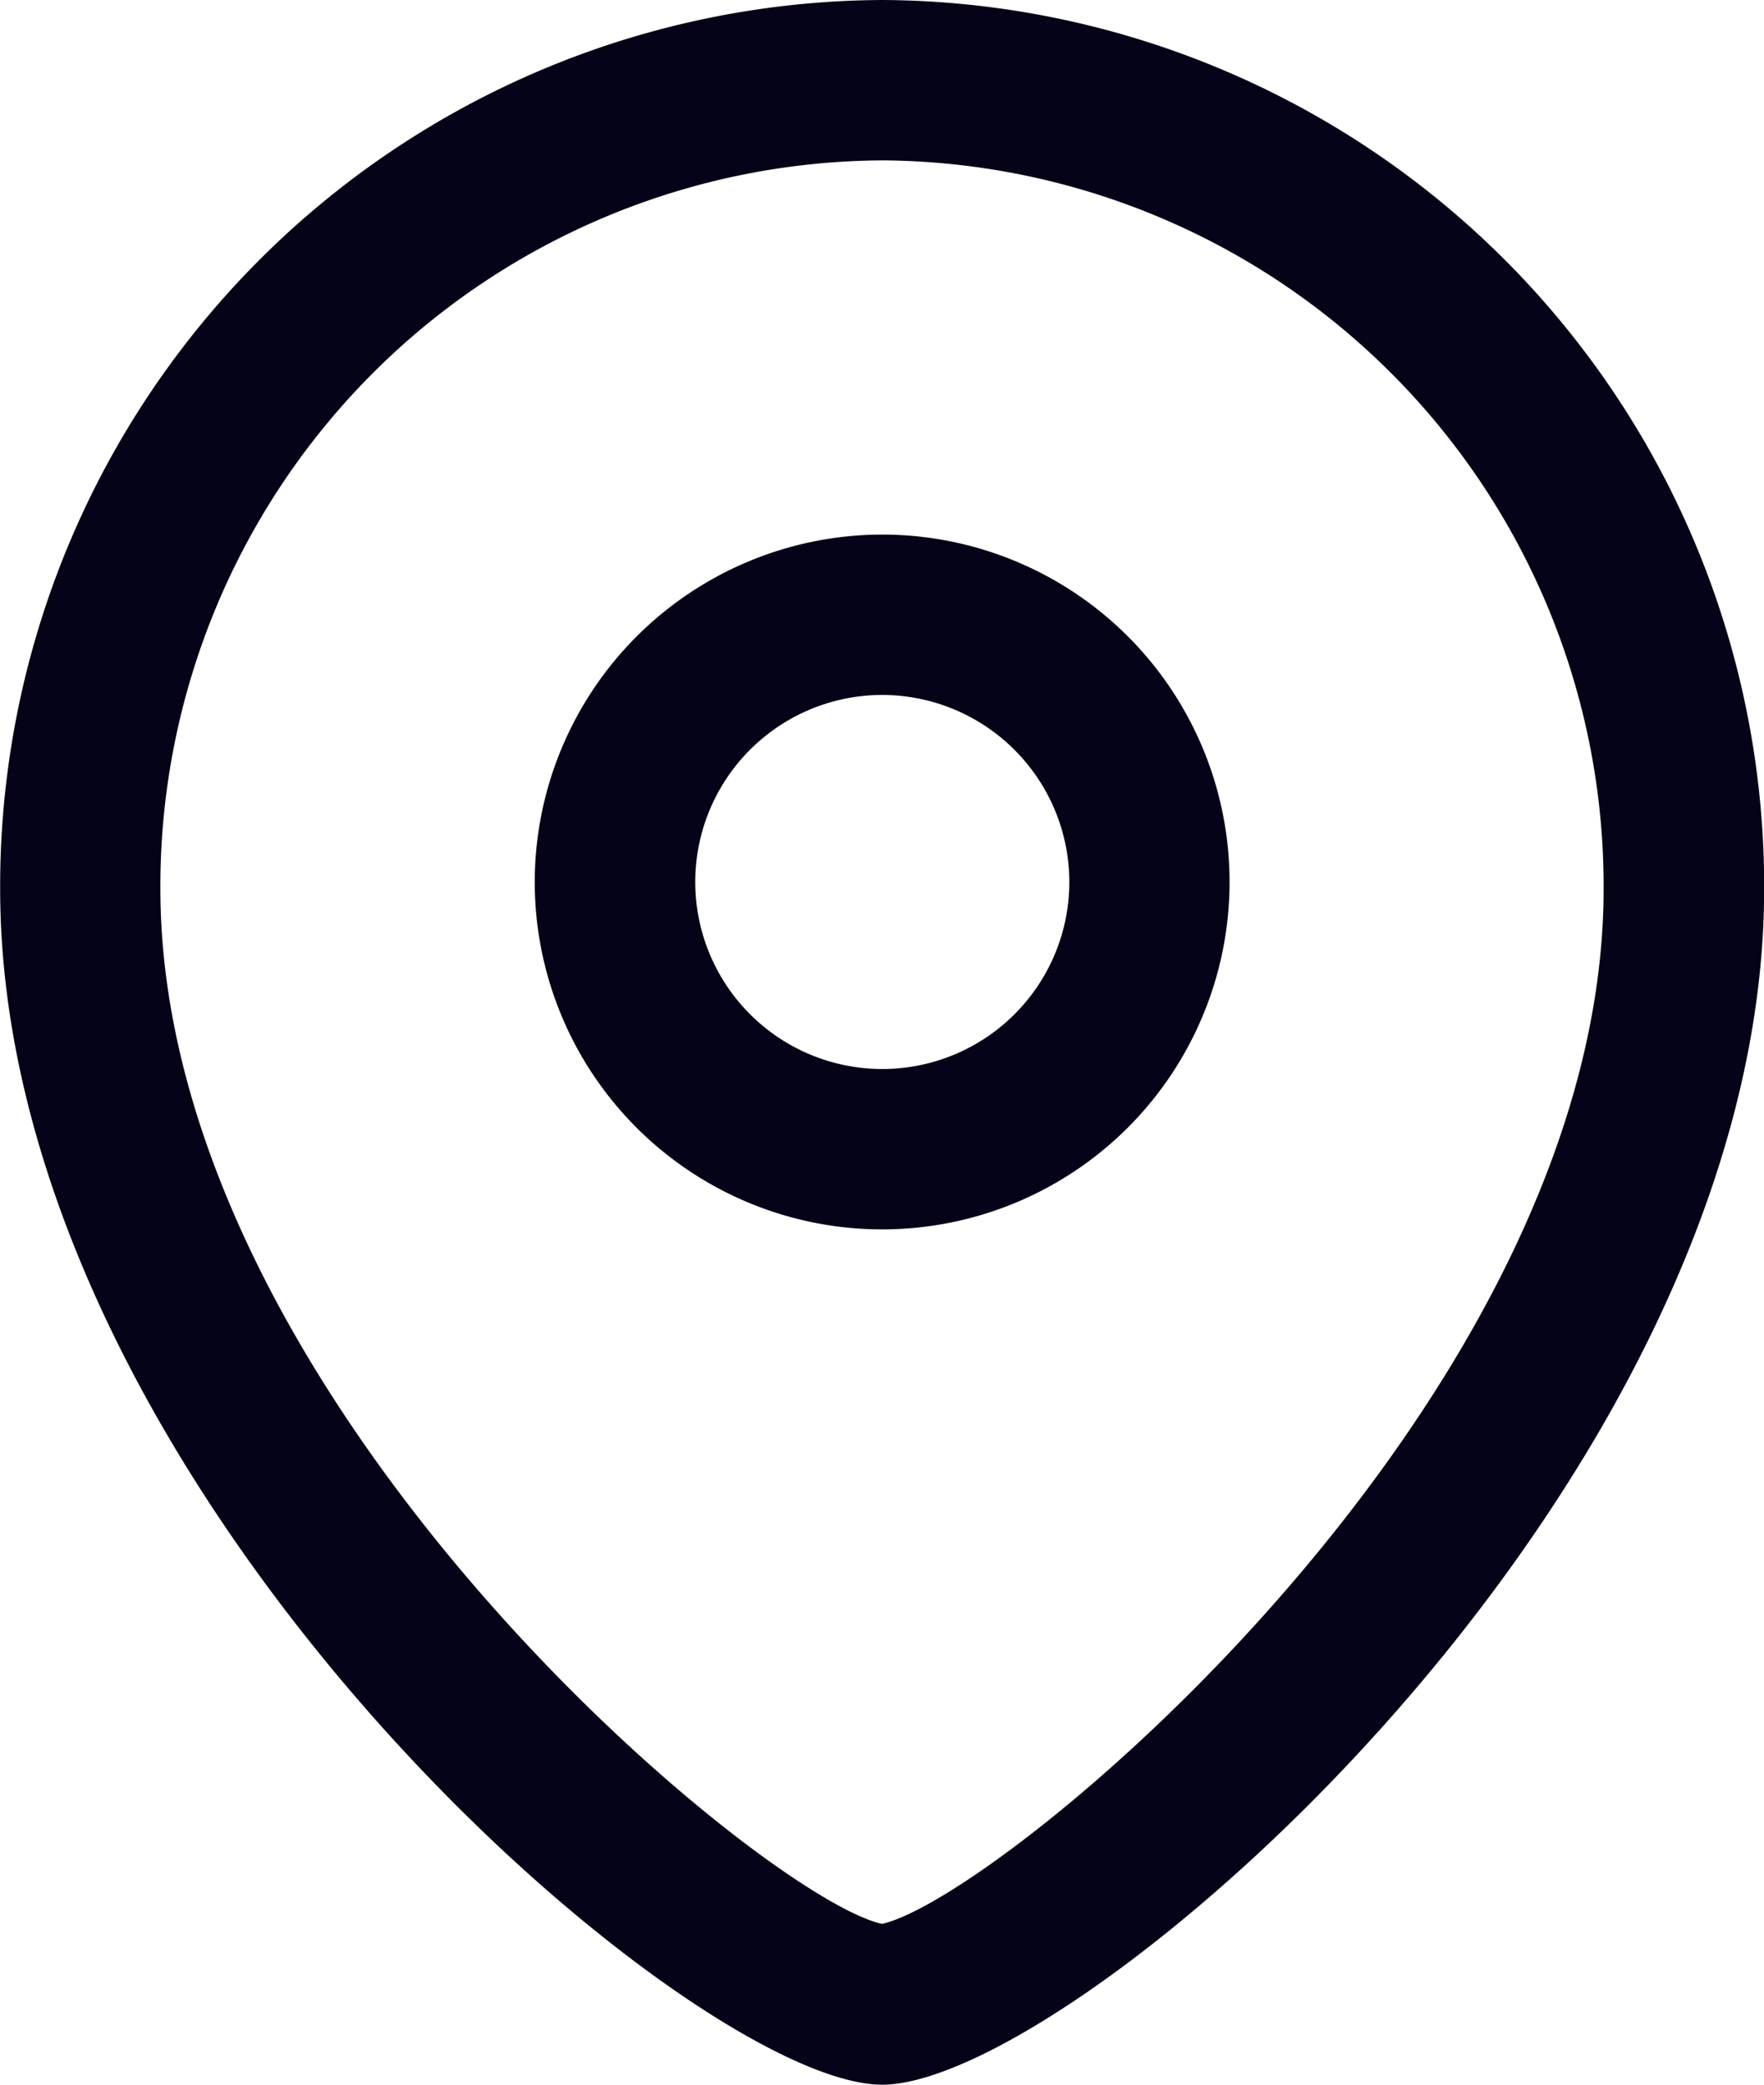
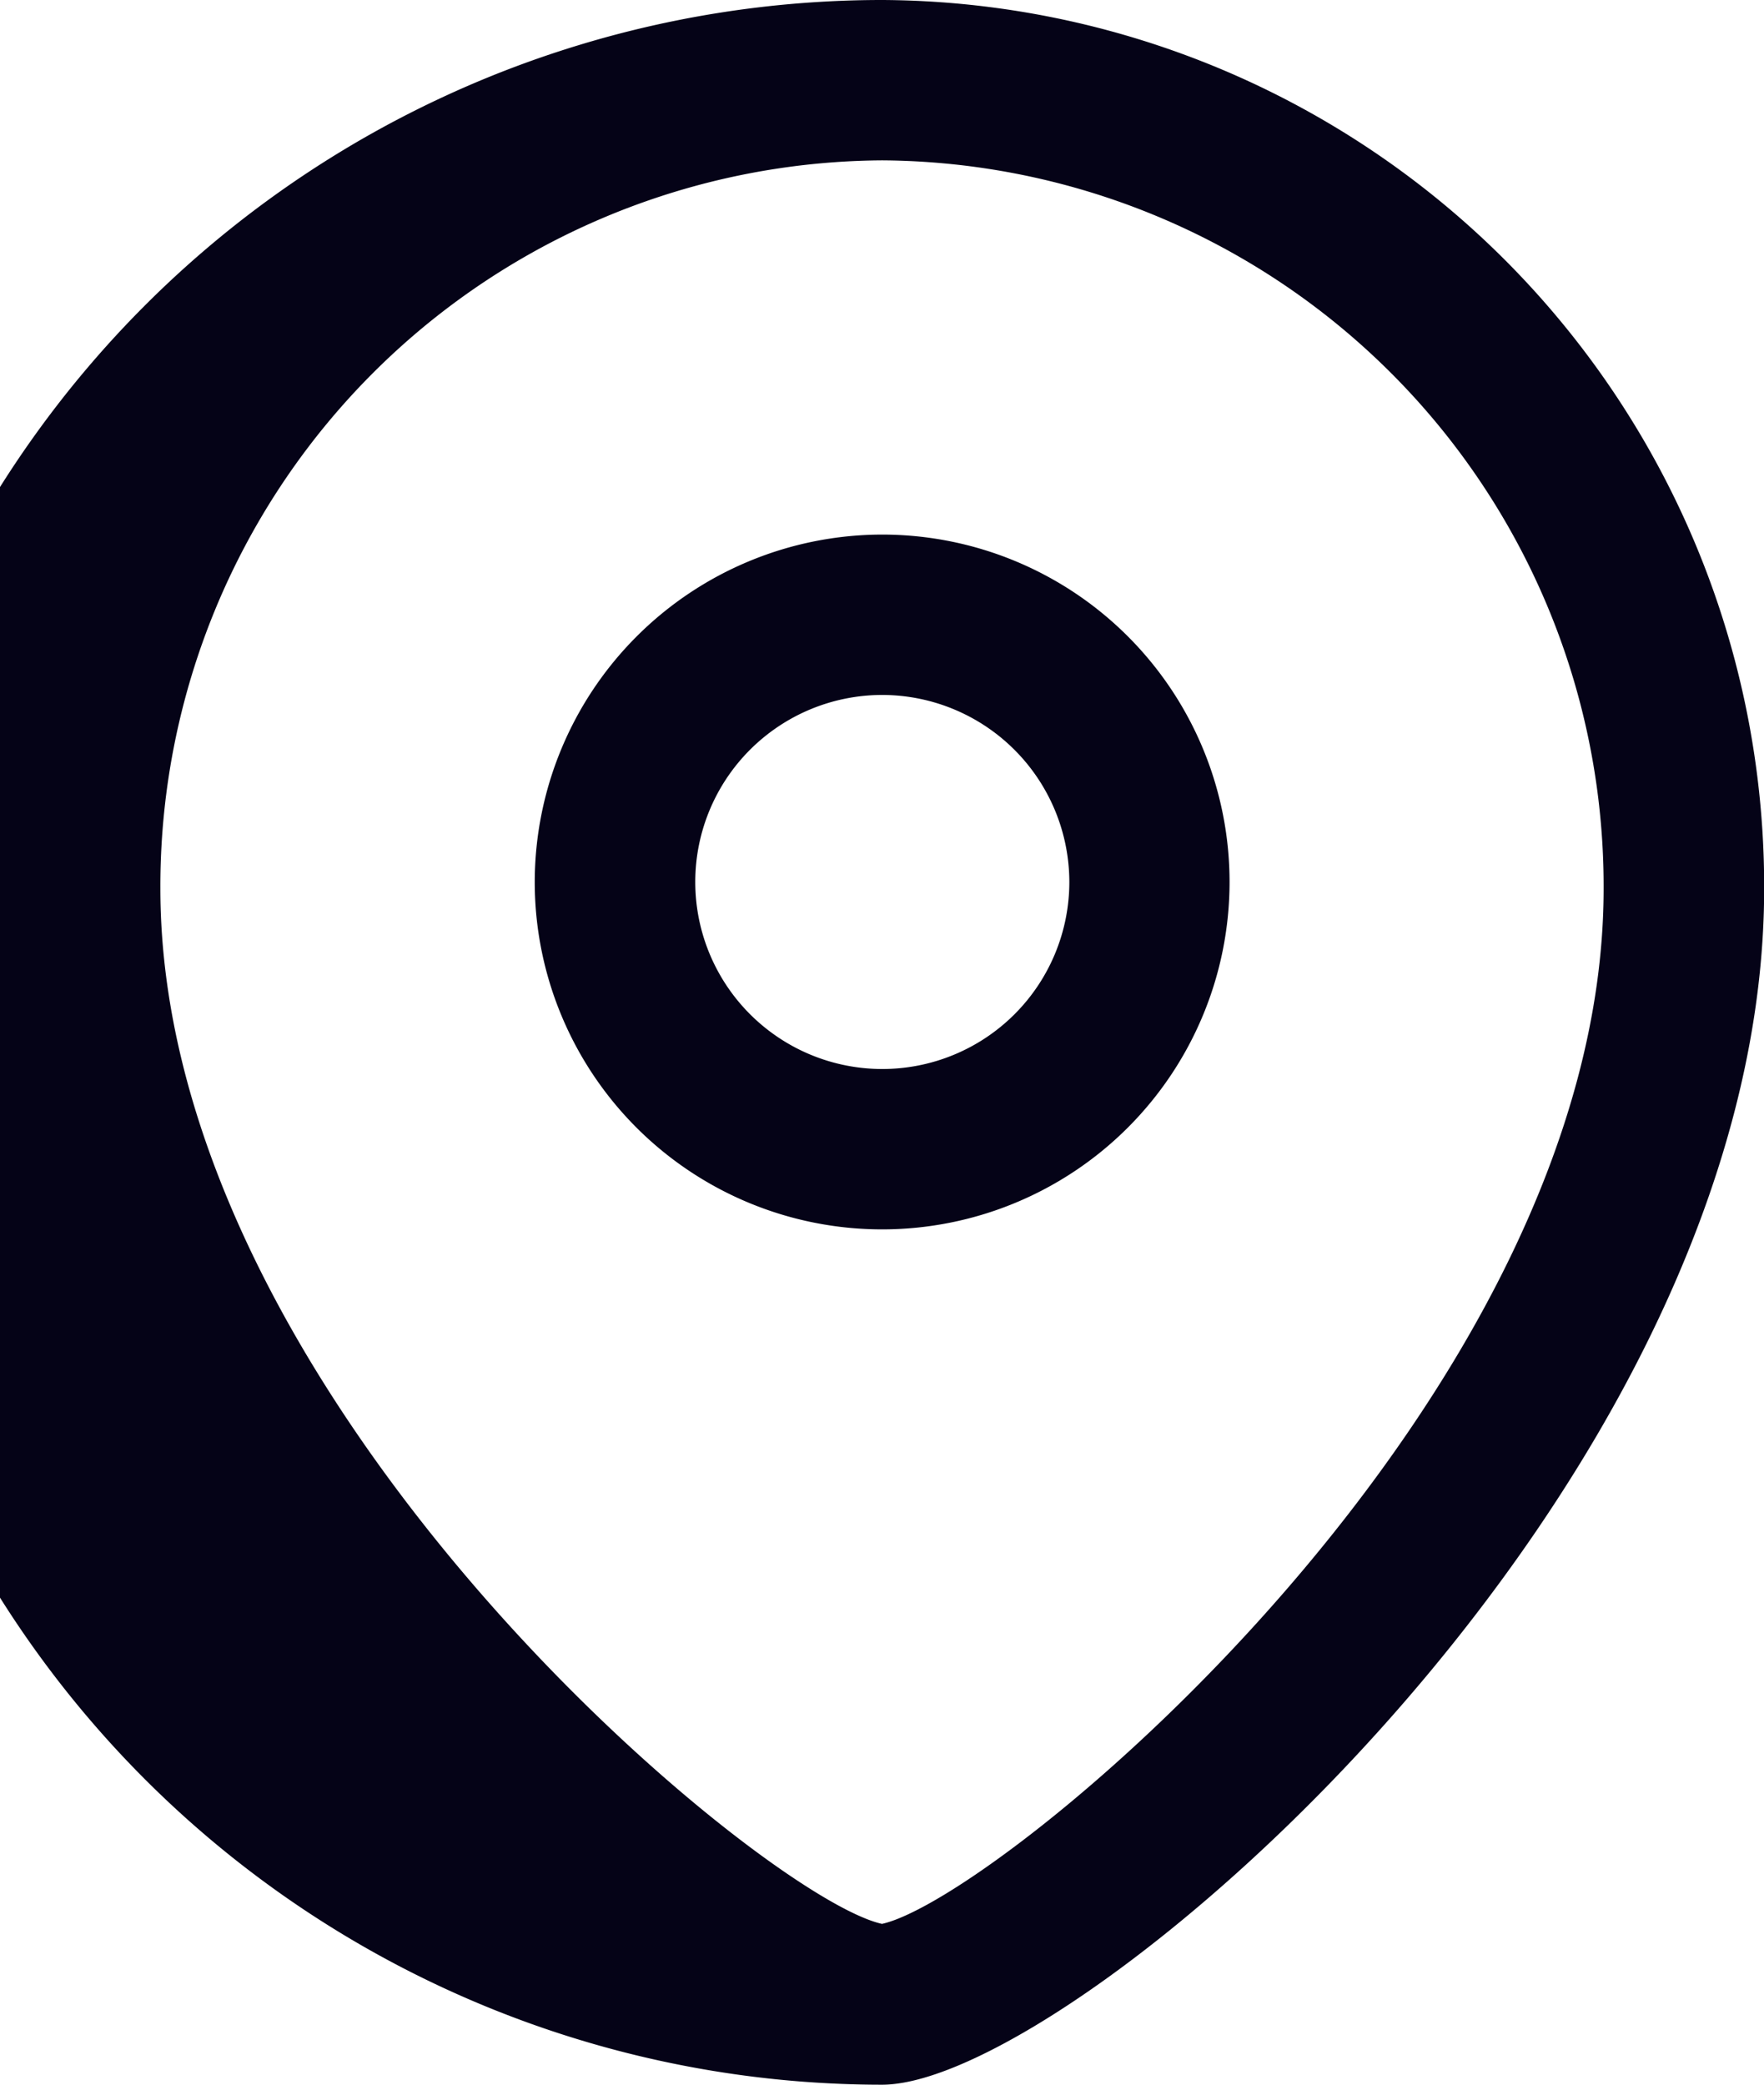
<svg xmlns="http://www.w3.org/2000/svg" width="11.846" height="14" viewBox="0 0 11.846 14">
  <g id="Group_55545" data-name="Group 55545" transform="translate(0 0)">
    <g id="Iconly_Light-Outline_Location" data-name="Iconly/Light-Outline/Location" transform="translate(0 0)">
      <g id="Location">
-         <path id="Combined-Shape" d="M5.923,1a5.952,5.952,0,0,1,5.923,5.968C11.846,11.014,7.211,15,5.923,15S0,11.014,0,6.968A5.952,5.952,0,0,1,5.923,1Zm0,1.077A4.875,4.875,0,0,0,1.076,6.968c0,3.431,4.038,6.774,4.846,6.952.808-.179,4.846-3.522,4.846-6.952A4.875,4.875,0,0,0,5.923,2.077Zm0,2.513A2.333,2.333,0,1,1,3.59,6.924,2.336,2.336,0,0,1,5.923,4.59Zm0,1.077A1.256,1.256,0,1,0,7.18,6.924,1.258,1.258,0,0,0,5.923,5.667Z" transform="translate(0.001 -1)" fill="#050317" fill-rule="evenodd" />
+         <path id="Combined-Shape" d="M5.923,1a5.952,5.952,0,0,1,5.923,5.968C11.846,11.014,7.211,15,5.923,15A5.952,5.952,0,0,1,5.923,1Zm0,1.077A4.875,4.875,0,0,0,1.076,6.968c0,3.431,4.038,6.774,4.846,6.952.808-.179,4.846-3.522,4.846-6.952A4.875,4.875,0,0,0,5.923,2.077Zm0,2.513A2.333,2.333,0,1,1,3.59,6.924,2.336,2.336,0,0,1,5.923,4.59Zm0,1.077A1.256,1.256,0,1,0,7.18,6.924,1.258,1.258,0,0,0,5.923,5.667Z" transform="translate(0.001 -1)" fill="#050317" fill-rule="evenodd" />
      </g>
    </g>
  </g>
</svg>